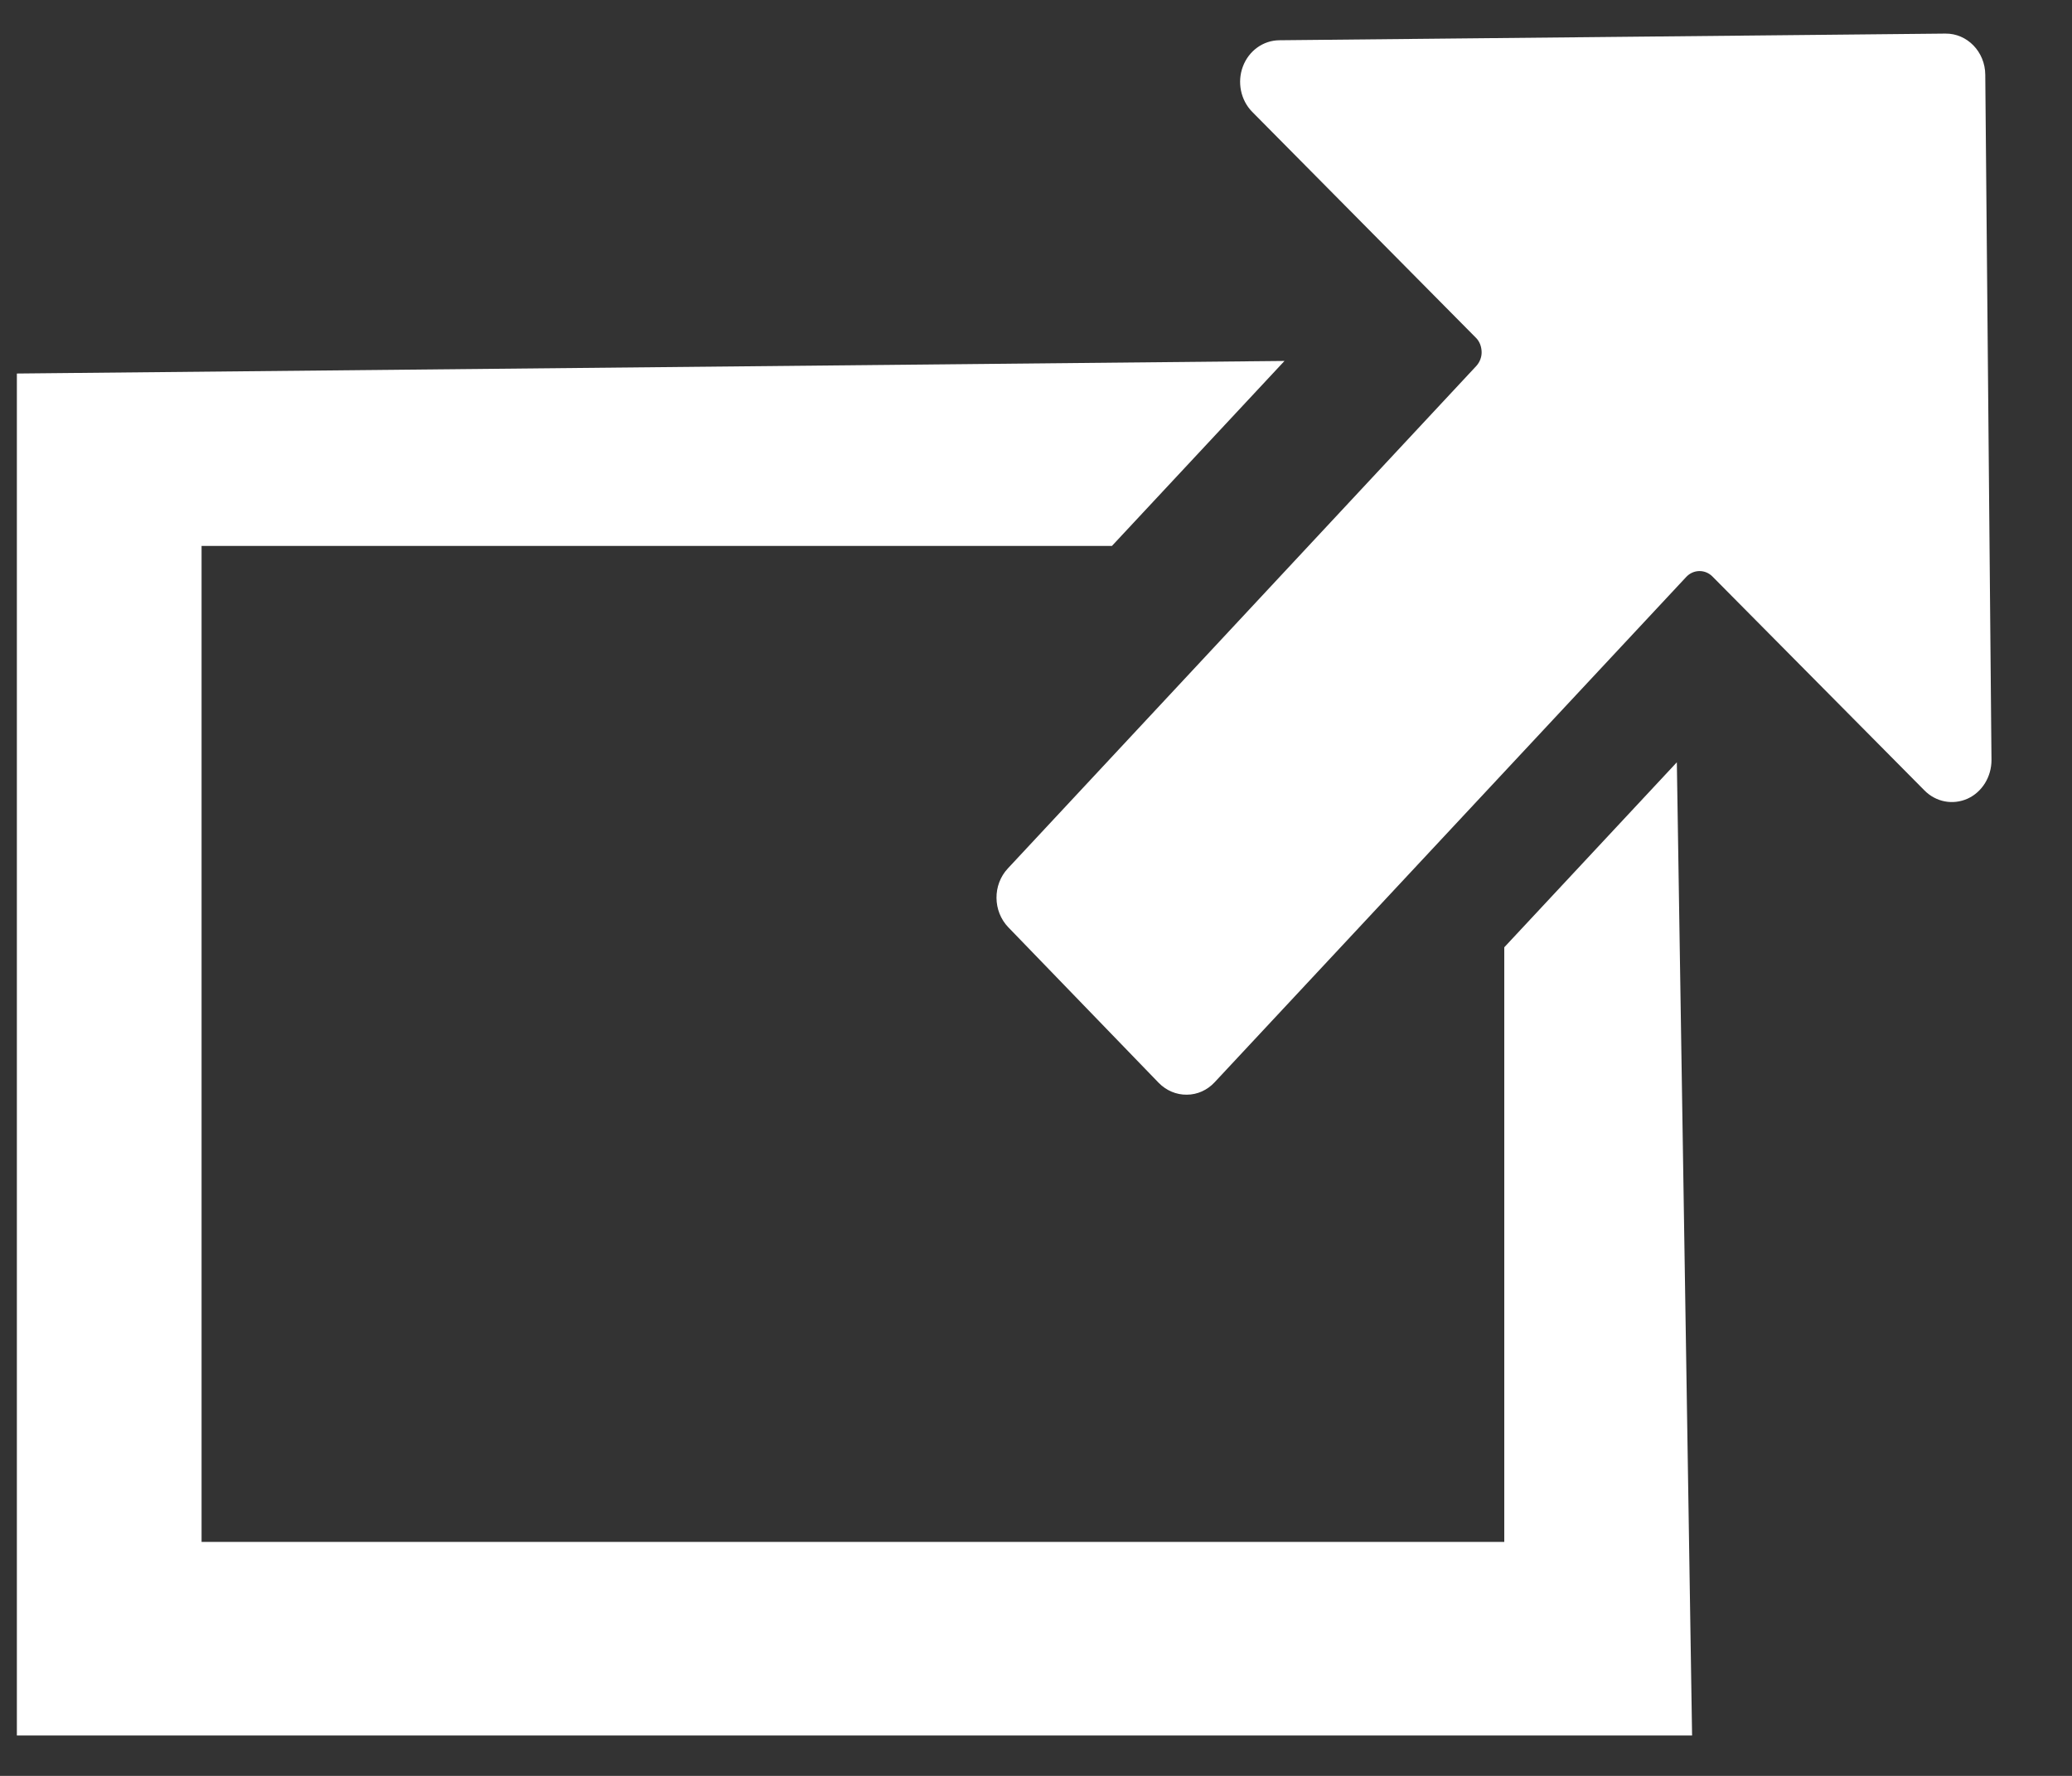
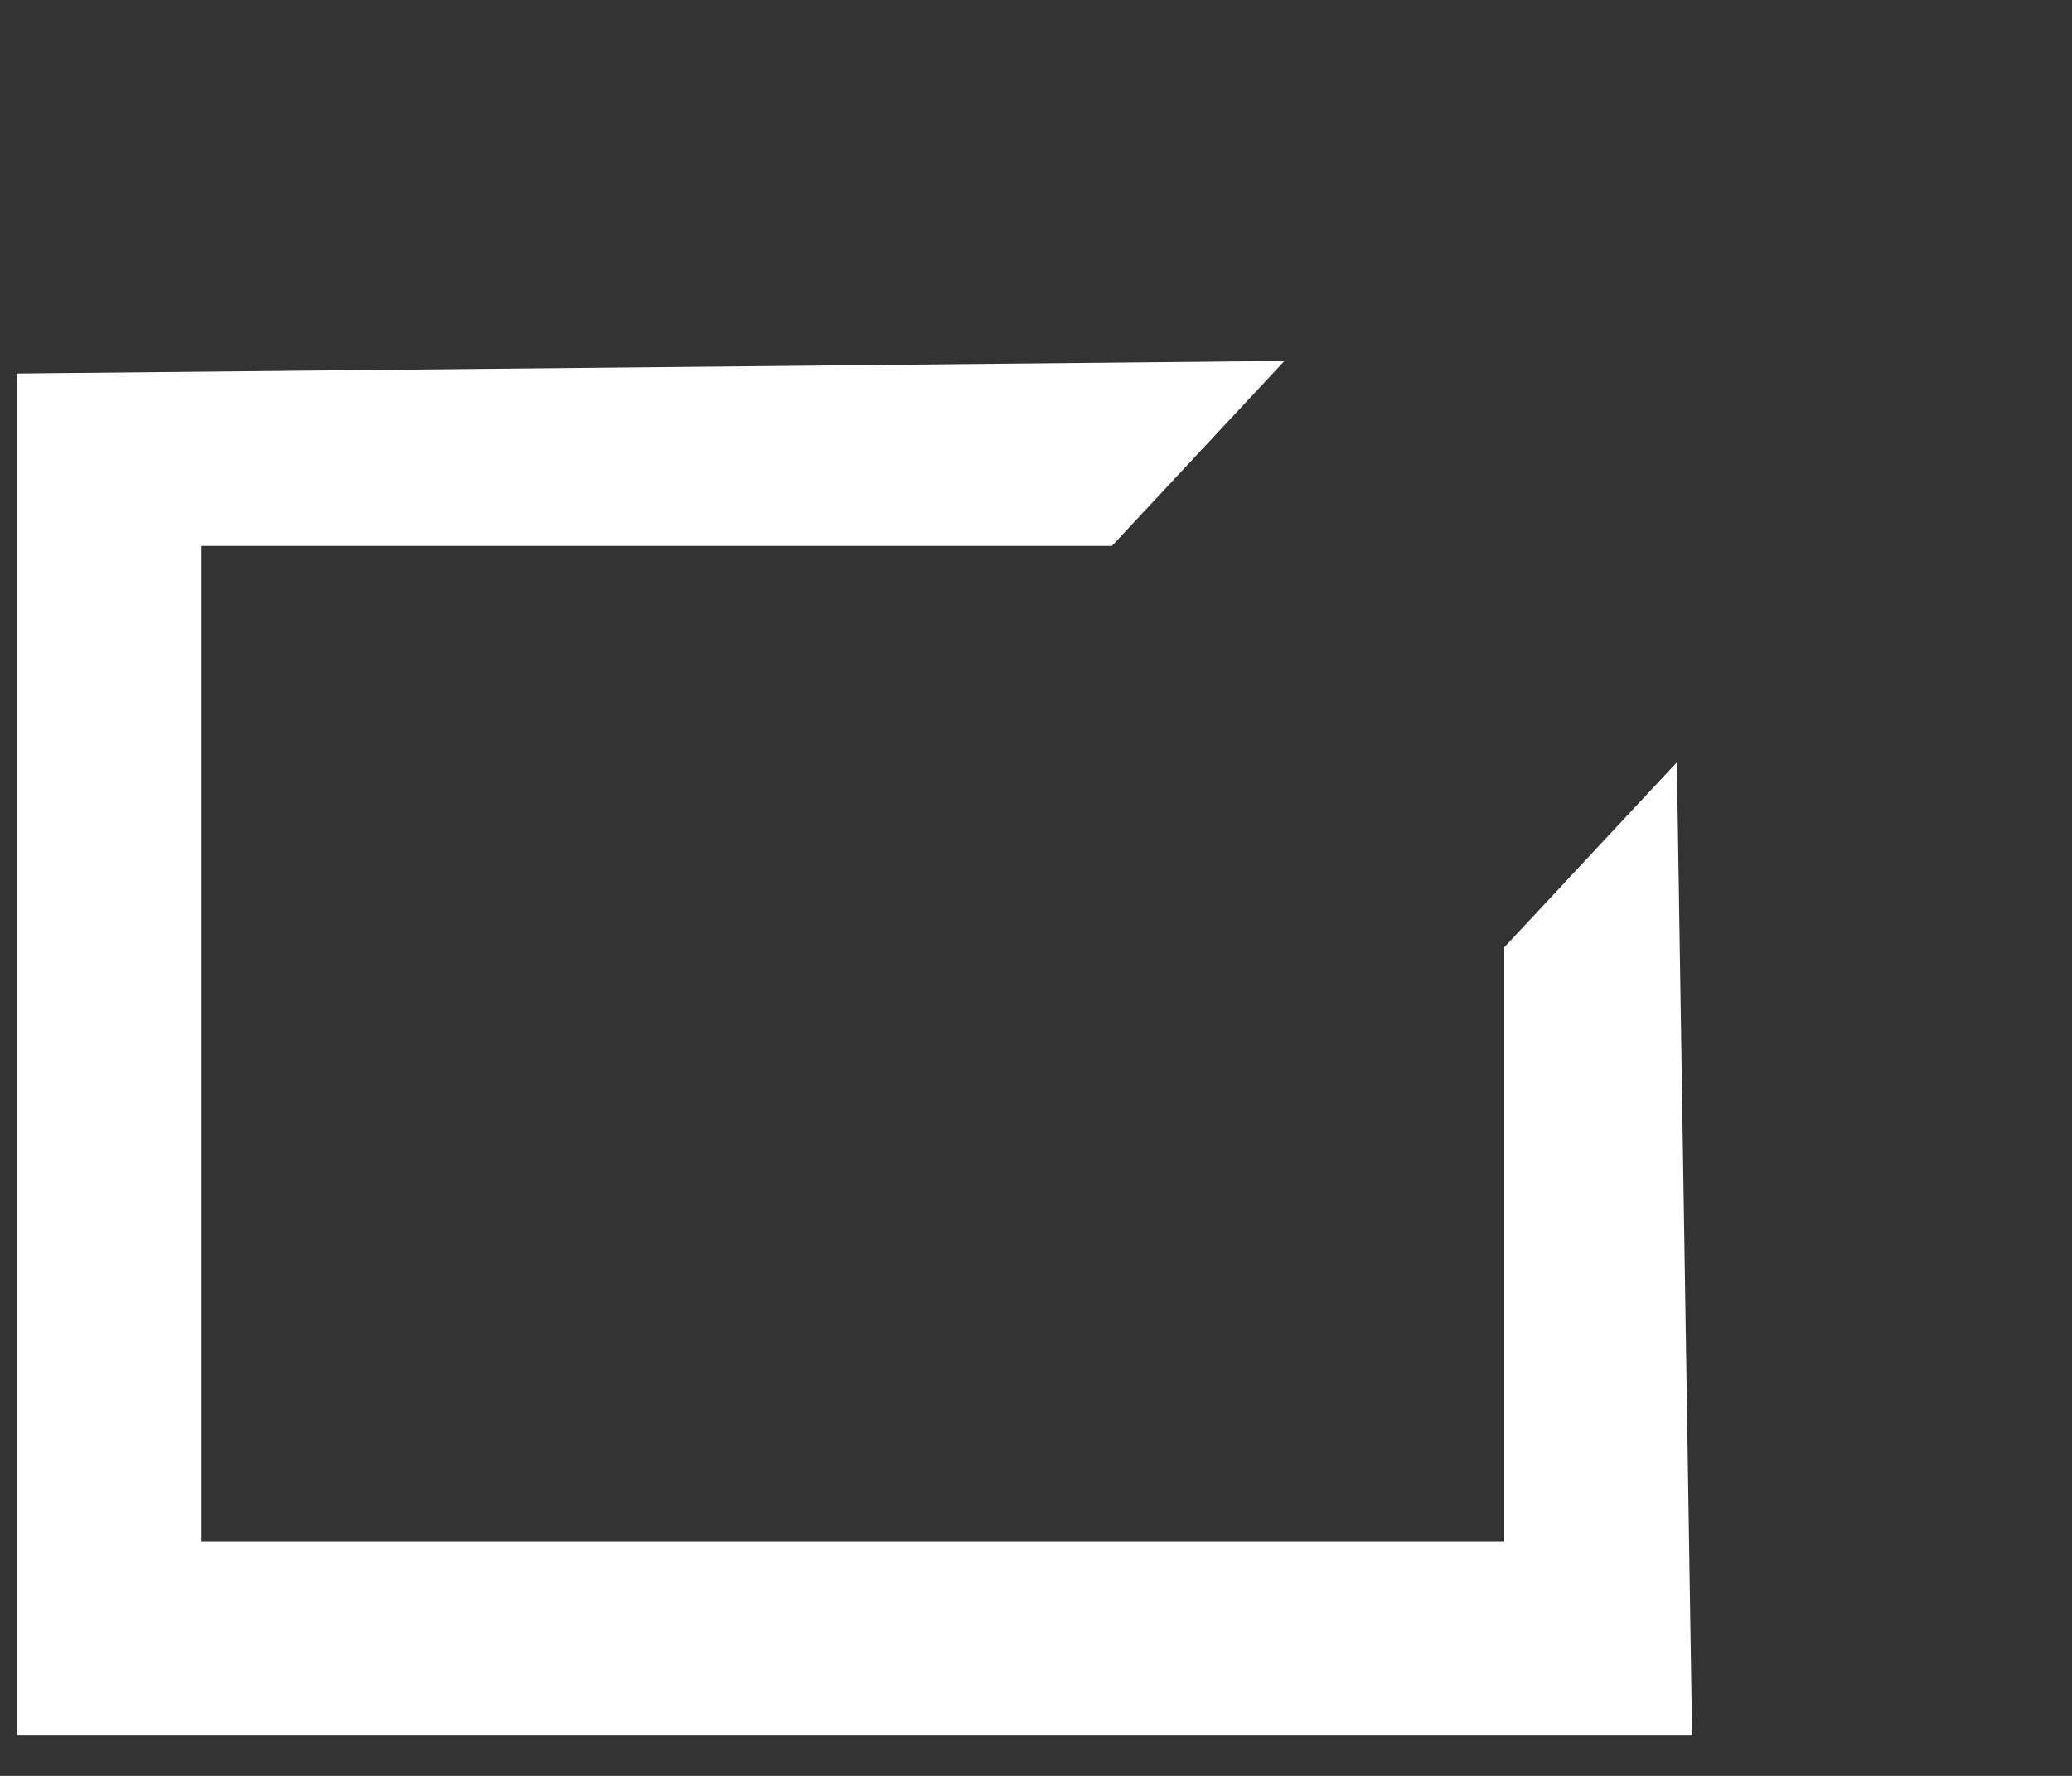
<svg xmlns="http://www.w3.org/2000/svg" viewBox="0 0 14 12" version="1.1">
  <rect x="0" y="0" width="14" height="12" fill="#333333" stroke="none" />
  <title>Leaving_Website Copy 2</title>
  <desc>Created with Sketch.</desc>
  <defs />
  <g id="Final-Designs-6/13/2017" stroke="none" stroke-width="1" fill="none" fill-rule="evenodd">
    <g id="Leaving_Website-Copy-2" fill="#FFFFFF">
      <polygon id="Fill-1" points="10.164 6.401 10.164 10.419 1.362 10.419 1.362 3.689 7.513 3.689 8.679 2.439 0.114 2.524 0.114 11.727 11.433 11.727 11.33 5.151" />
      <g id="Group-6" transform="translate(6.596, 0.118)">
-         <path d="M1.423,7.279 L1.423,7.279 C1.352,7.28 1.284,7.251 1.233,7.199 L0.217,6.148 C0.112,6.039 0.11,5.861 0.214,5.75 L3.379,2.355 C3.402,2.33 3.416,2.295 3.415,2.26 C3.414,2.223 3.401,2.189 3.377,2.165 C3.376,2.165 3.376,2.164 3.376,2.164 L1.865,0.638 C1.787,0.559 1.762,0.437 1.802,0.331 C1.842,0.225 1.939,0.155 2.048,0.154 L6.548,0.109 C6.696,0.107 6.817,0.232 6.818,0.387 L6.86,5.018 C6.86,5.131 6.797,5.234 6.698,5.279 C6.599,5.323 6.485,5.302 6.407,5.223 L4.975,3.778 C4.925,3.727 4.845,3.729 4.797,3.781 L1.611,7.195 C1.562,7.248 1.494,7.279 1.423,7.279" id="Fill-4" />
-       </g>
+         </g>
    </g>
  </g>
</svg>